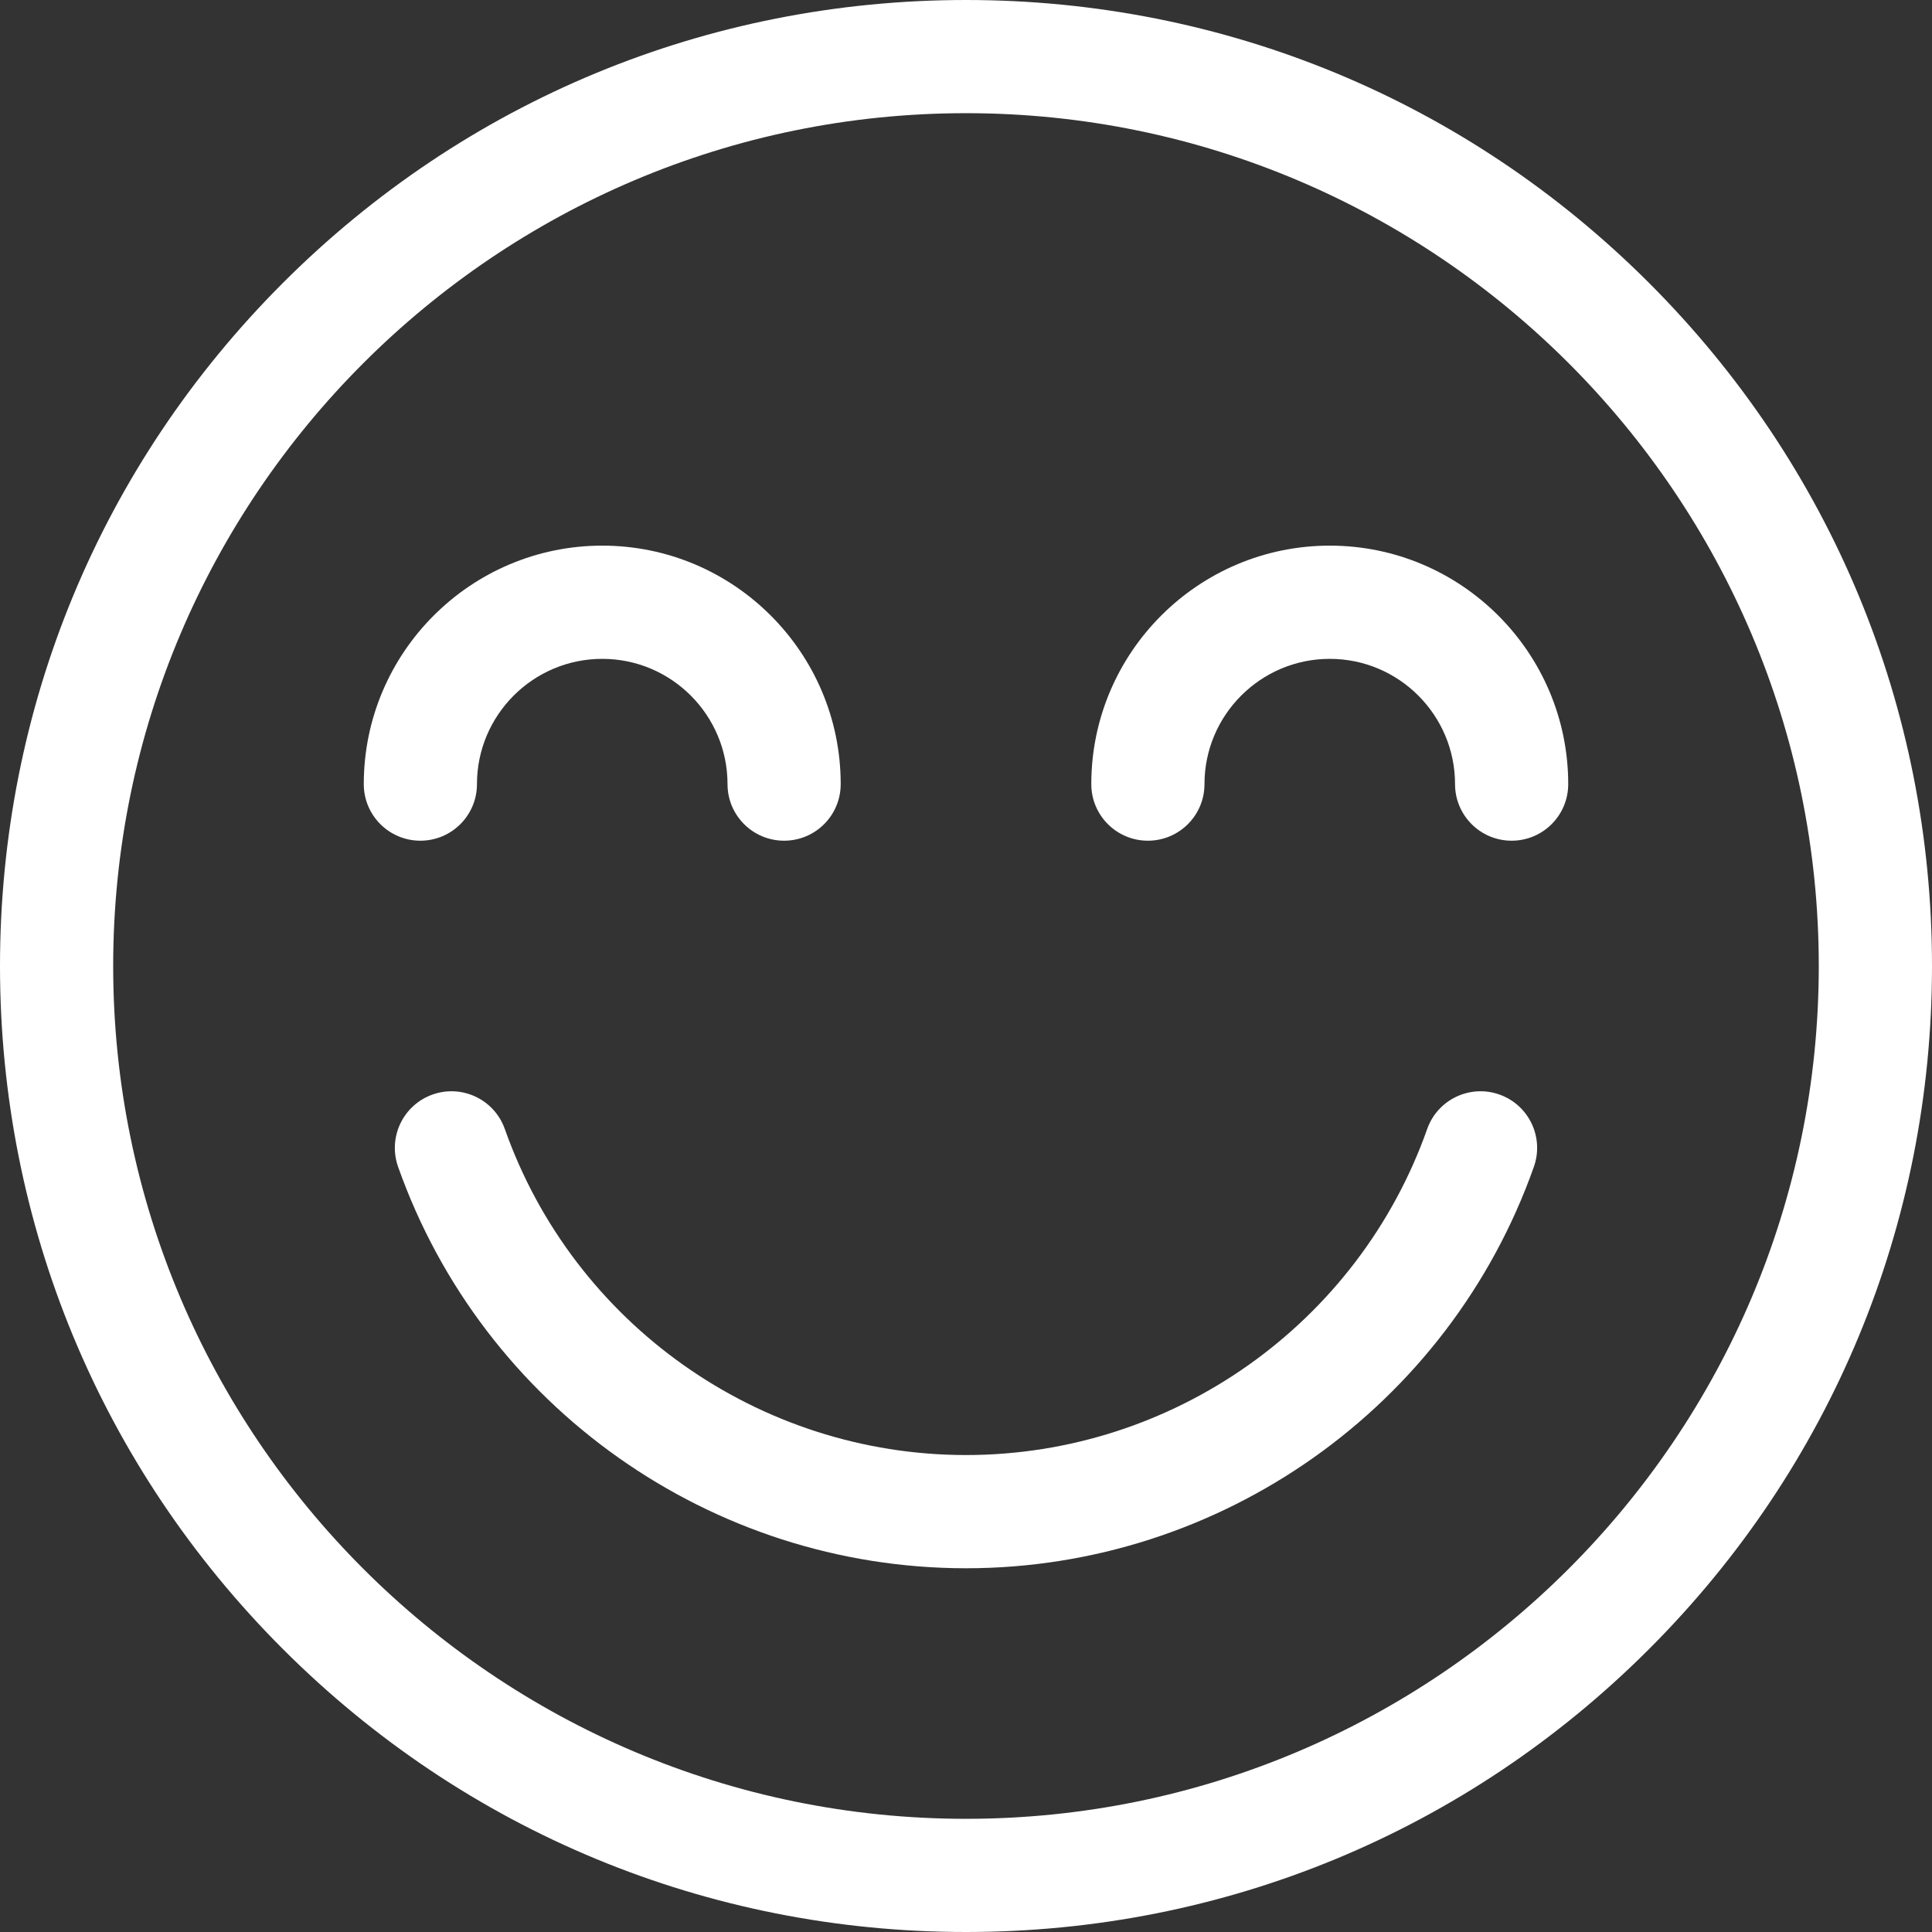
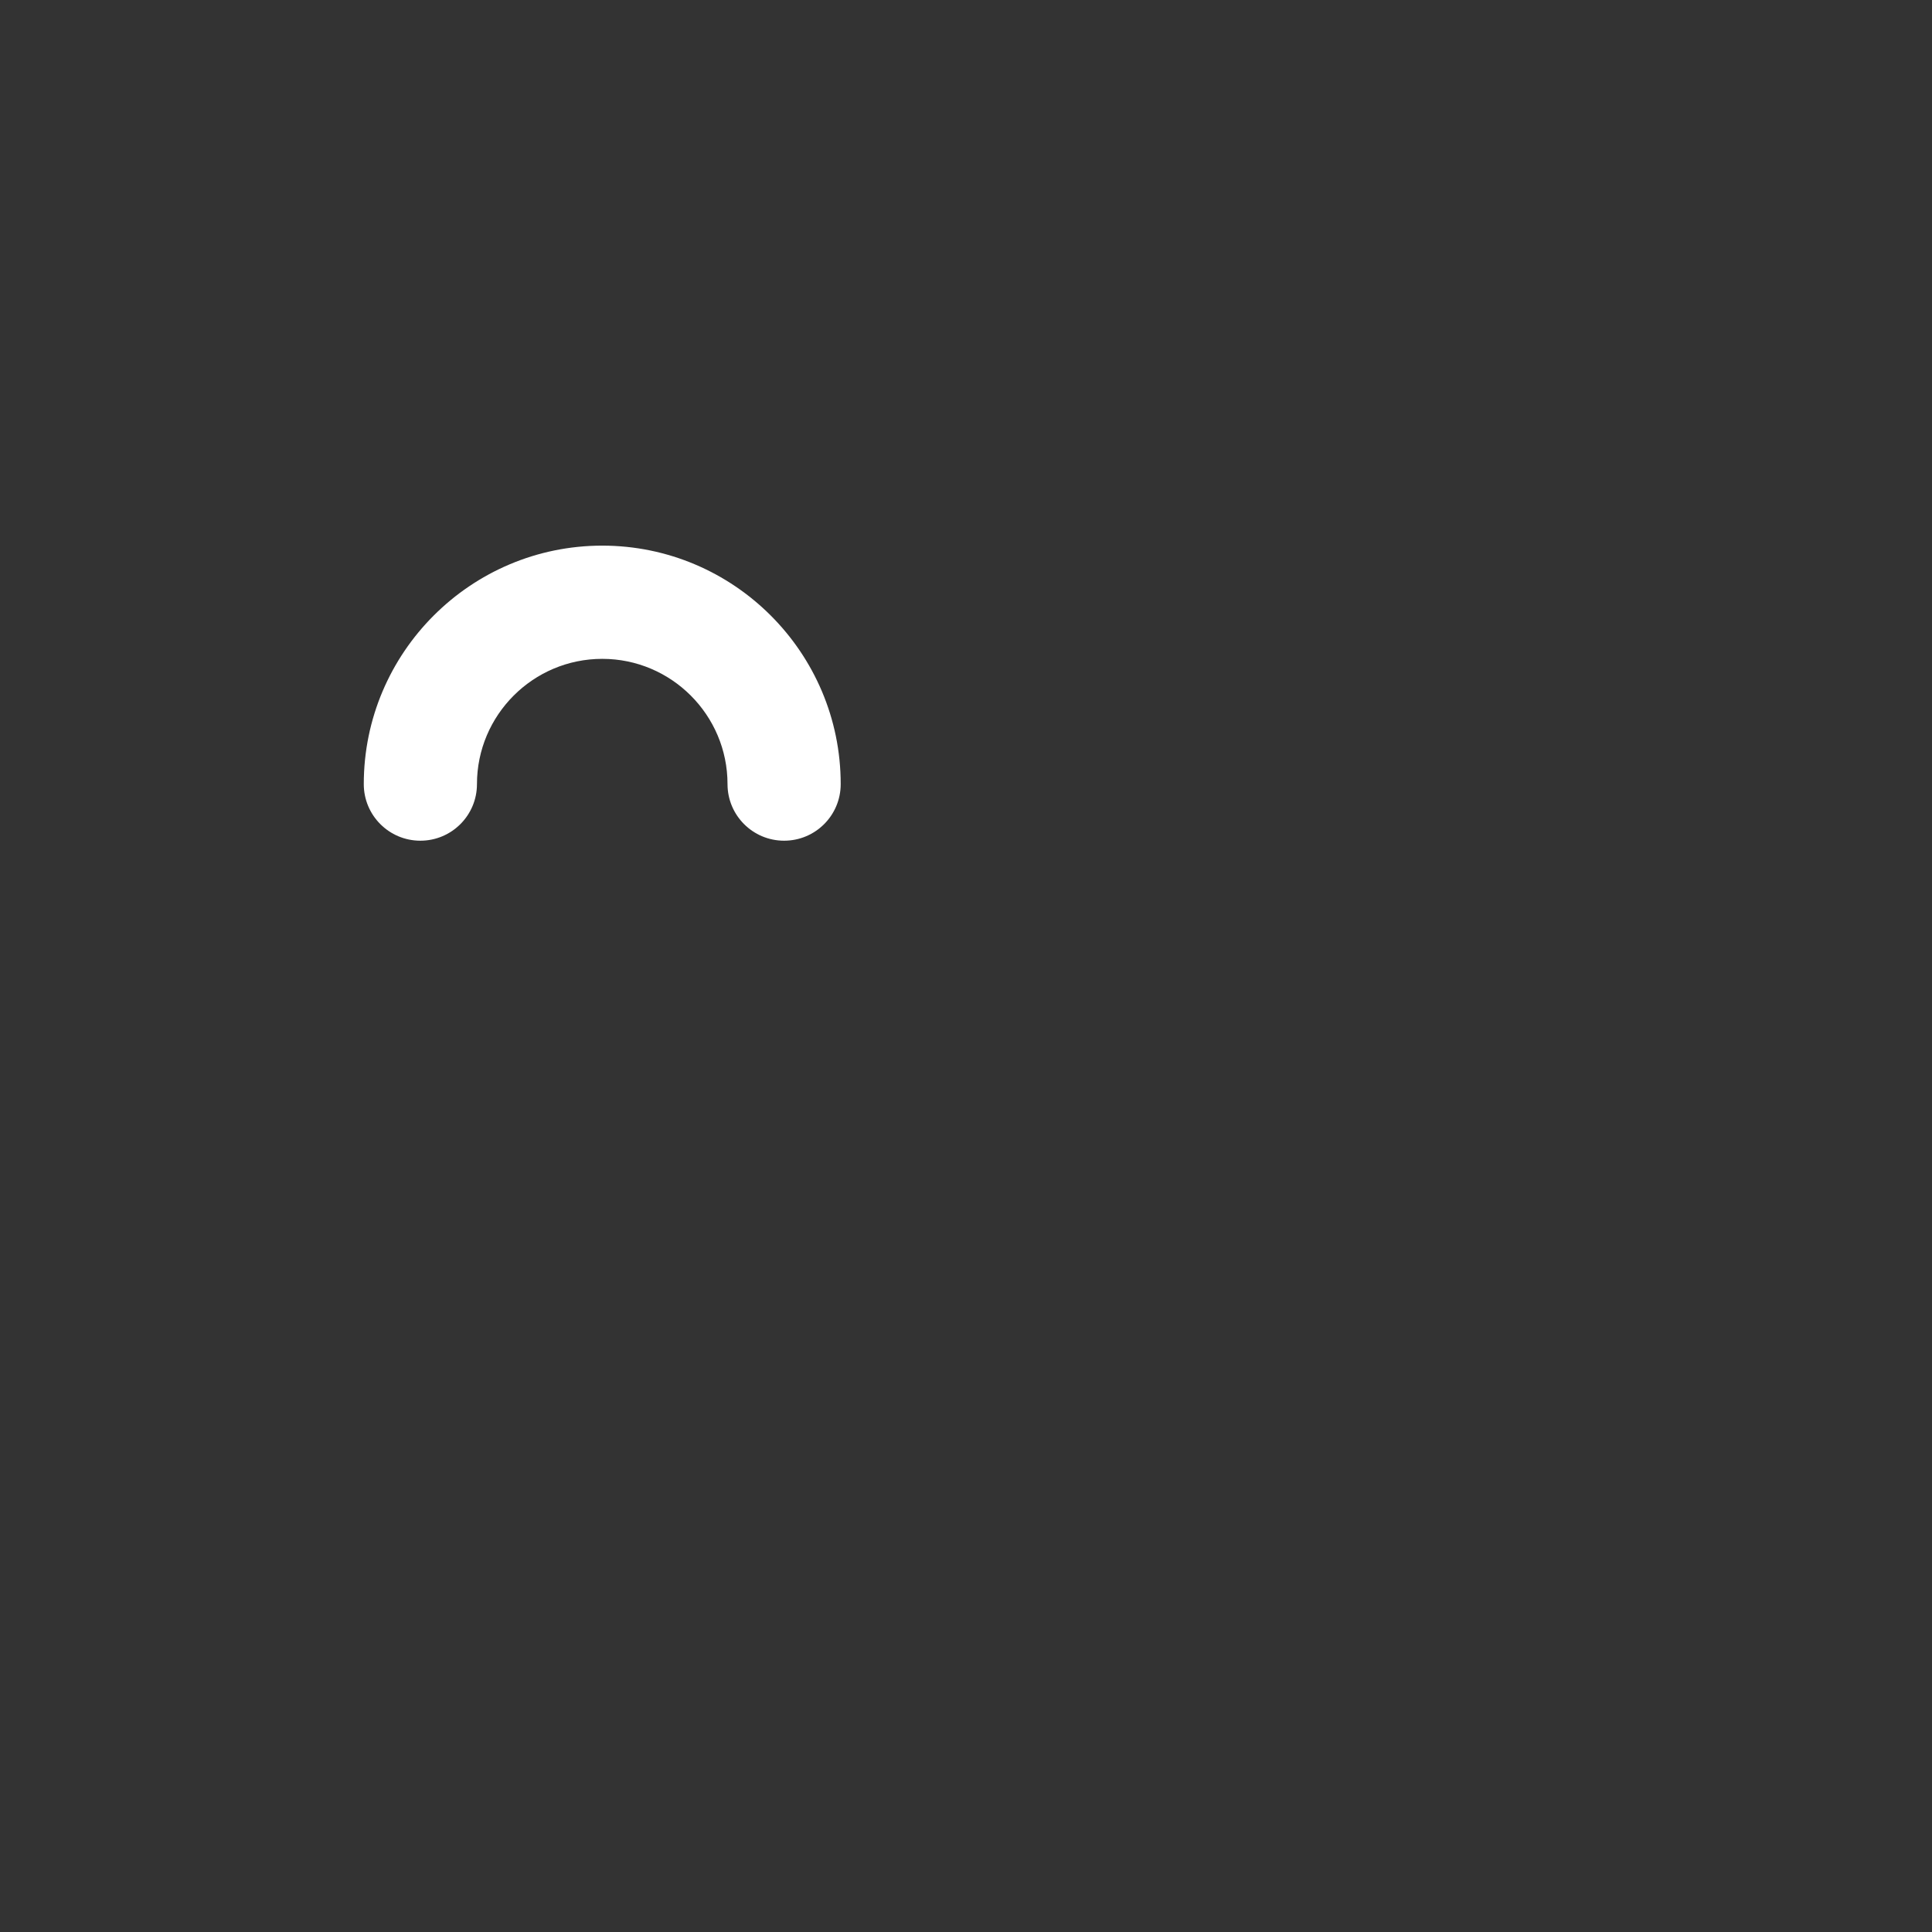
<svg xmlns="http://www.w3.org/2000/svg" width="48" height="48" viewBox="0 0 48 48" fill="none">
  <rect x="0" y="0" width="48" height="48" fill="#333333" stroke="none" />
  <g clip-path="url(#clip0_36_67617)">
-     <path d="M40.97 7.029C36.437 2.496 30.41 0 24 0C17.589 0 11.562 2.496 7.029 7.029C2.496 11.562 0 17.589 0 24C0 30.411 2.496 36.438 7.029 40.971C11.562 45.504 17.589 48 24 48C30.41 48 36.437 45.504 40.97 40.971C45.503 36.438 48 30.411 48 24C48 17.589 45.503 11.562 40.97 7.029ZM24 45.188C12.317 45.188 2.812 35.683 2.812 24C2.812 12.317 12.317 2.812 24 2.812C35.683 2.812 45.187 12.317 45.187 24C45.187 35.683 35.683 45.188 24 45.188Z" fill="white" />
    <path d="M14.963 13.556C11.695 13.556 9.038 16.214 9.038 19.481C9.038 20.258 9.667 20.887 10.444 20.887C11.22 20.887 11.85 20.258 11.85 19.481C11.85 17.765 13.246 16.369 14.963 16.369C16.679 16.369 18.075 17.765 18.075 19.481C18.075 20.258 18.704 20.887 19.481 20.887C20.258 20.887 20.887 20.258 20.887 19.481C20.887 16.214 18.23 13.556 14.963 13.556Z" fill="white" />
-     <path d="M33.038 13.556C29.77 13.556 27.113 16.214 27.113 19.481C27.113 20.258 27.742 20.887 28.519 20.887C29.295 20.887 29.925 20.258 29.925 19.481C29.925 17.765 31.321 16.369 33.038 16.369C34.754 16.369 36.15 17.765 36.15 19.481C36.15 20.258 36.779 20.887 37.556 20.887C38.333 20.887 38.962 20.258 38.962 19.481C38.962 16.214 36.304 13.556 33.038 13.556Z" fill="white" />
-     <path d="M37.252 27.193C36.52 26.934 35.716 27.318 35.458 28.05C33.745 32.895 29.141 36.15 24 36.15C18.859 36.15 14.254 32.895 12.542 28.05C12.283 27.318 11.48 26.934 10.748 27.193C10.015 27.452 9.632 28.255 9.89 28.988C11.999 34.954 17.669 38.963 24 38.963C30.33 38.963 36 34.954 38.109 28.988C38.368 28.255 37.984 27.452 37.252 27.193Z" fill="white" />
  </g>
  <defs>
    <clipPath id="clip0_36_67617">
      <rect width="48" height="48" fill="white" />
    </clipPath>
  </defs>
</svg>